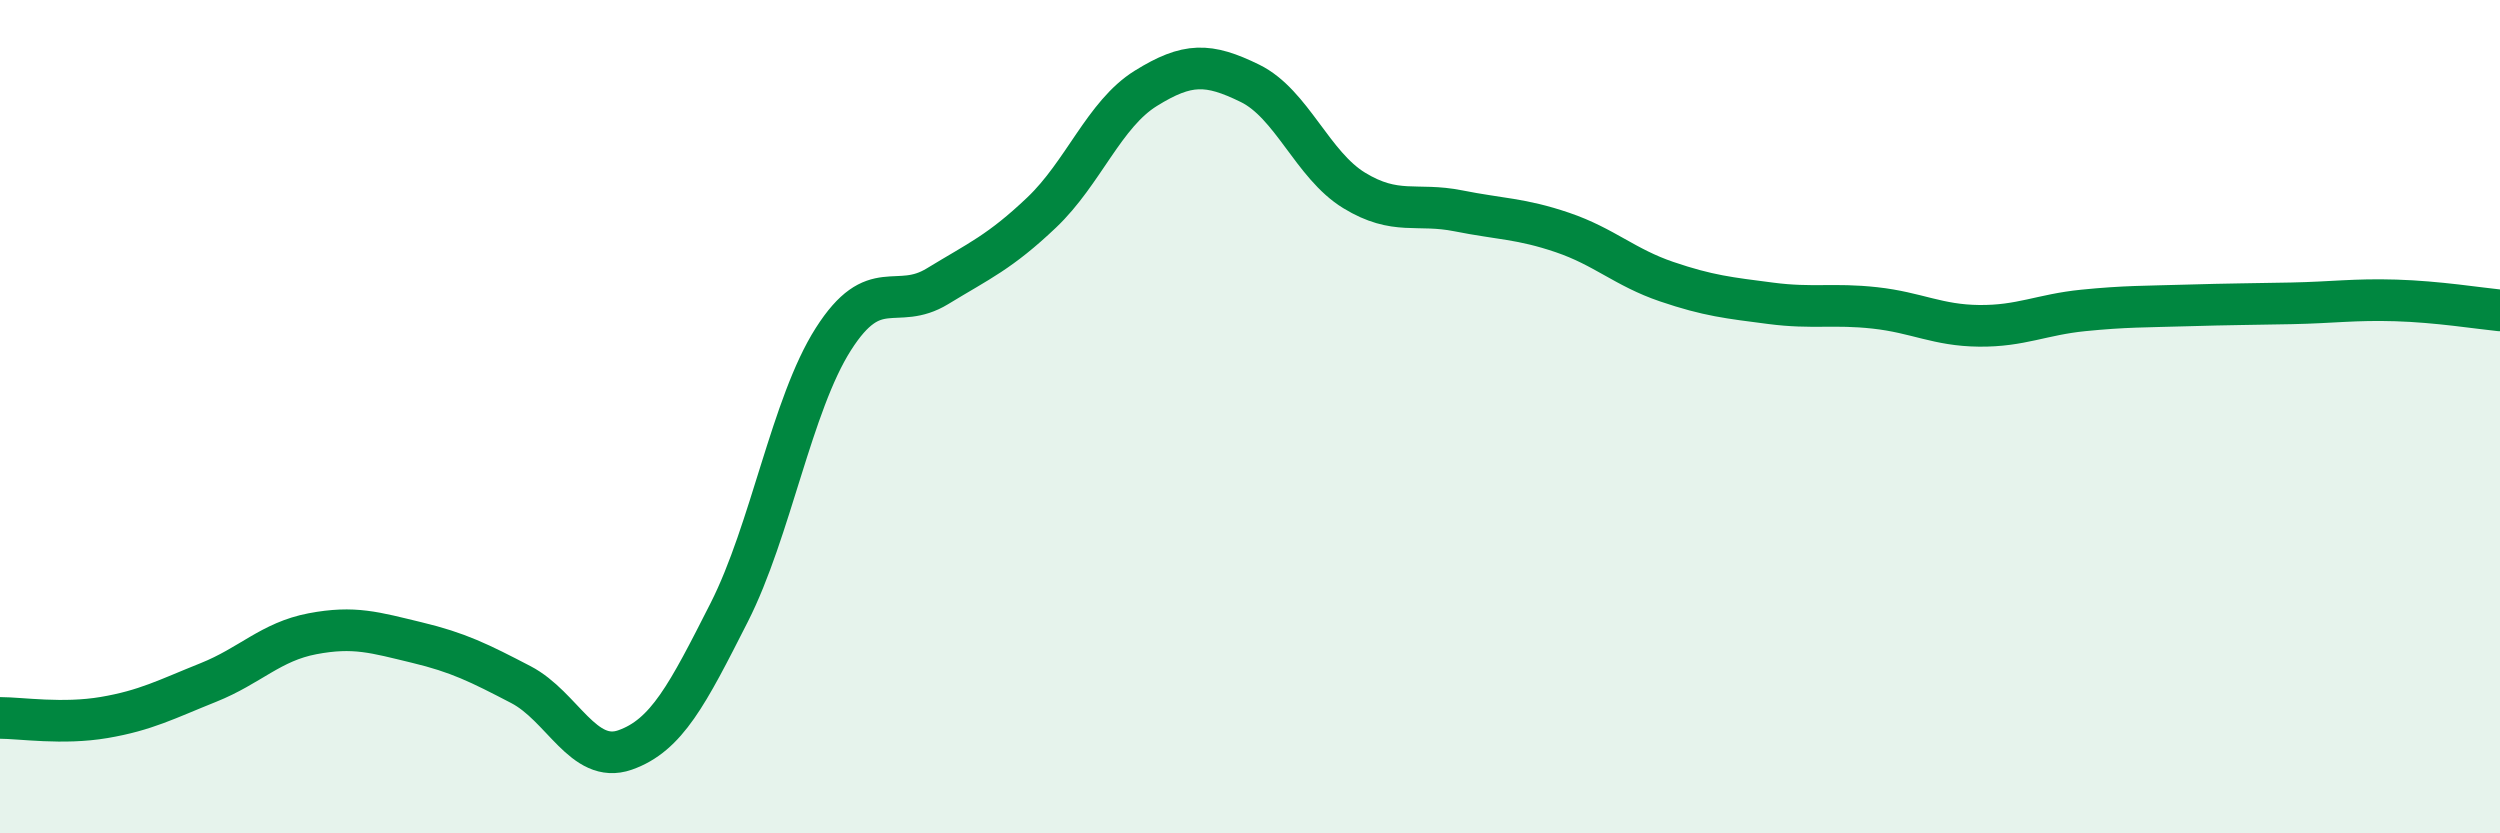
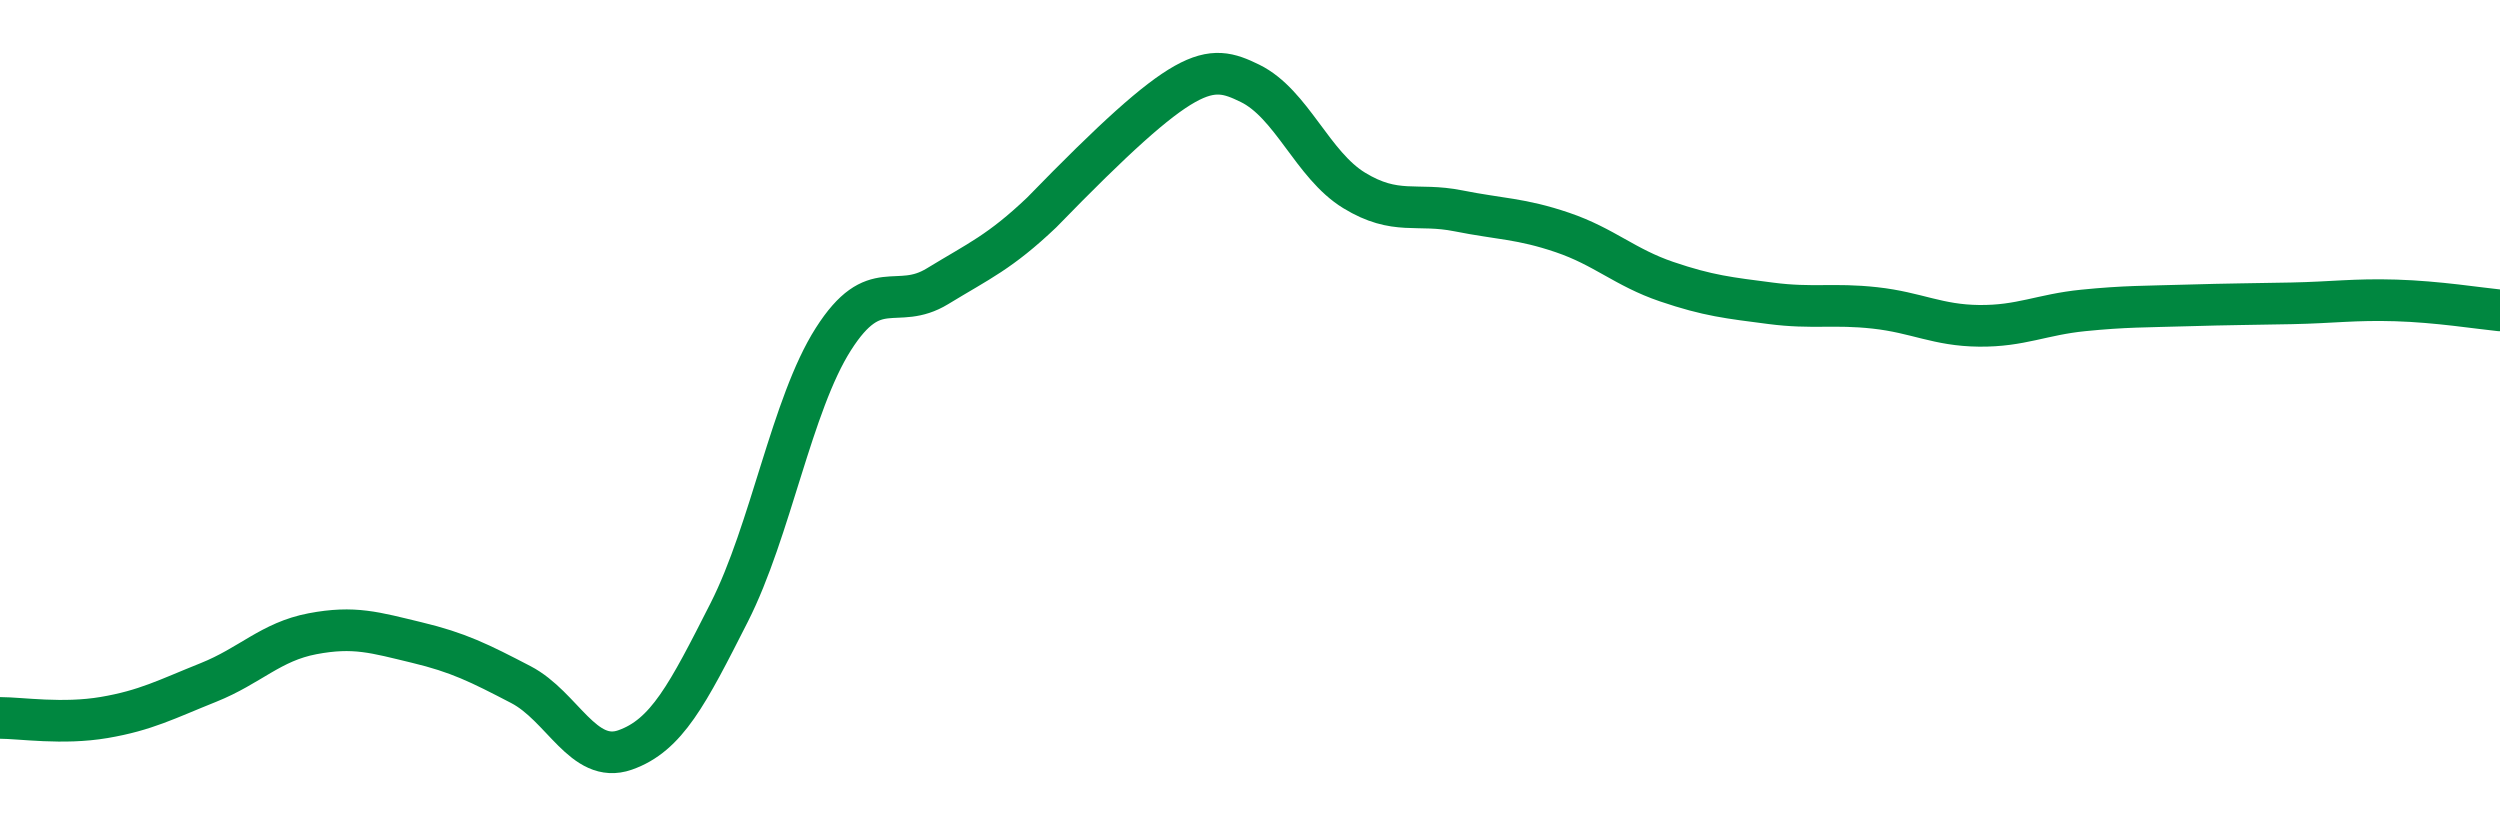
<svg xmlns="http://www.w3.org/2000/svg" width="60" height="20" viewBox="0 0 60 20">
-   <path d="M 0,17.23 C 0.5,17.23 1.5,17.39 2.5,17.22 C 3.5,17.05 4,16.78 5,16.38 C 6,15.98 6.5,15.4 7.5,15.21 C 8.5,15.02 9,15.18 10,15.42 C 11,15.66 11.5,15.91 12.5,16.43 C 13.5,16.95 14,18.35 15,18 C 16,17.65 16.5,16.67 17.5,14.7 C 18.5,12.73 19,9.71 20,8.14 C 21,6.57 21.5,7.48 22.5,6.87 C 23.5,6.26 24,6.05 25,5.1 C 26,4.15 26.5,2.74 27.5,2.12 C 28.5,1.5 29,1.51 30,2 C 31,2.49 31.5,3.96 32.5,4.57 C 33.5,5.18 34,4.86 35,5.06 C 36,5.26 36.5,5.24 37.5,5.58 C 38.5,5.92 39,6.42 40,6.76 C 41,7.1 41.5,7.15 42.5,7.28 C 43.5,7.41 44,7.28 45,7.39 C 46,7.5 46.5,7.81 47.5,7.82 C 48.5,7.83 49,7.55 50,7.45 C 51,7.35 51.5,7.36 52.5,7.33 C 53.5,7.3 54,7.3 55,7.28 C 56,7.26 56.5,7.18 57.5,7.21 C 58.5,7.24 59.5,7.4 60,7.45L60 20L0 20Z" fill="#008740" opacity="0.1" stroke-linecap="round" stroke-linejoin="round" />
-   <path d="M 0,17.23 C 0.5,17.23 1.5,17.39 2.5,17.22 C 3.5,17.05 4,16.78 5,16.38 C 6,15.98 6.5,15.4 7.5,15.21 C 8.5,15.02 9,15.18 10,15.42 C 11,15.66 11.5,15.91 12.5,16.43 C 13.5,16.95 14,18.35 15,18 C 16,17.65 16.5,16.67 17.5,14.7 C 18.5,12.73 19,9.71 20,8.14 C 21,6.57 21.5,7.48 22.5,6.87 C 23.5,6.26 24,6.05 25,5.1 C 26,4.15 26.5,2.74 27.5,2.12 C 28.5,1.5 29,1.51 30,2 C 31,2.49 31.5,3.96 32.5,4.57 C 33.5,5.18 34,4.86 35,5.06 C 36,5.26 36.5,5.24 37.5,5.58 C 38.5,5.92 39,6.42 40,6.76 C 41,7.1 41.5,7.15 42.5,7.28 C 43.5,7.41 44,7.28 45,7.39 C 46,7.5 46.5,7.81 47.5,7.82 C 48.5,7.83 49,7.55 50,7.45 C 51,7.35 51.5,7.36 52.5,7.33 C 53.5,7.3 54,7.3 55,7.28 C 56,7.26 56.5,7.18 57.5,7.21 C 58.5,7.24 59.5,7.4 60,7.45" stroke="#008740" stroke-width="1" fill="none" stroke-linecap="round" stroke-linejoin="round" />
+   <path d="M 0,17.23 C 0.5,17.23 1.5,17.39 2.5,17.22 C 3.5,17.05 4,16.78 5,16.38 C 6,15.98 6.5,15.4 7.5,15.21 C 8.5,15.02 9,15.18 10,15.42 C 11,15.66 11.5,15.91 12.5,16.43 C 13.5,16.95 14,18.35 15,18 C 16,17.65 16.5,16.67 17.5,14.7 C 18.5,12.73 19,9.71 20,8.14 C 21,6.57 21.5,7.48 22.5,6.87 C 23.5,6.26 24,6.05 25,5.1 C 28.5,1.5 29,1.51 30,2 C 31,2.49 31.5,3.96 32.5,4.57 C 33.5,5.18 34,4.86 35,5.06 C 36,5.26 36.5,5.24 37.5,5.58 C 38.5,5.92 39,6.42 40,6.76 C 41,7.1 41.5,7.15 42.5,7.28 C 43.5,7.41 44,7.28 45,7.39 C 46,7.5 46.5,7.81 47.5,7.82 C 48.5,7.83 49,7.55 50,7.45 C 51,7.35 51.5,7.36 52.5,7.33 C 53.5,7.3 54,7.3 55,7.28 C 56,7.26 56.5,7.18 57.5,7.21 C 58.5,7.24 59.5,7.4 60,7.45" stroke="#008740" stroke-width="1" fill="none" stroke-linecap="round" stroke-linejoin="round" />
</svg>